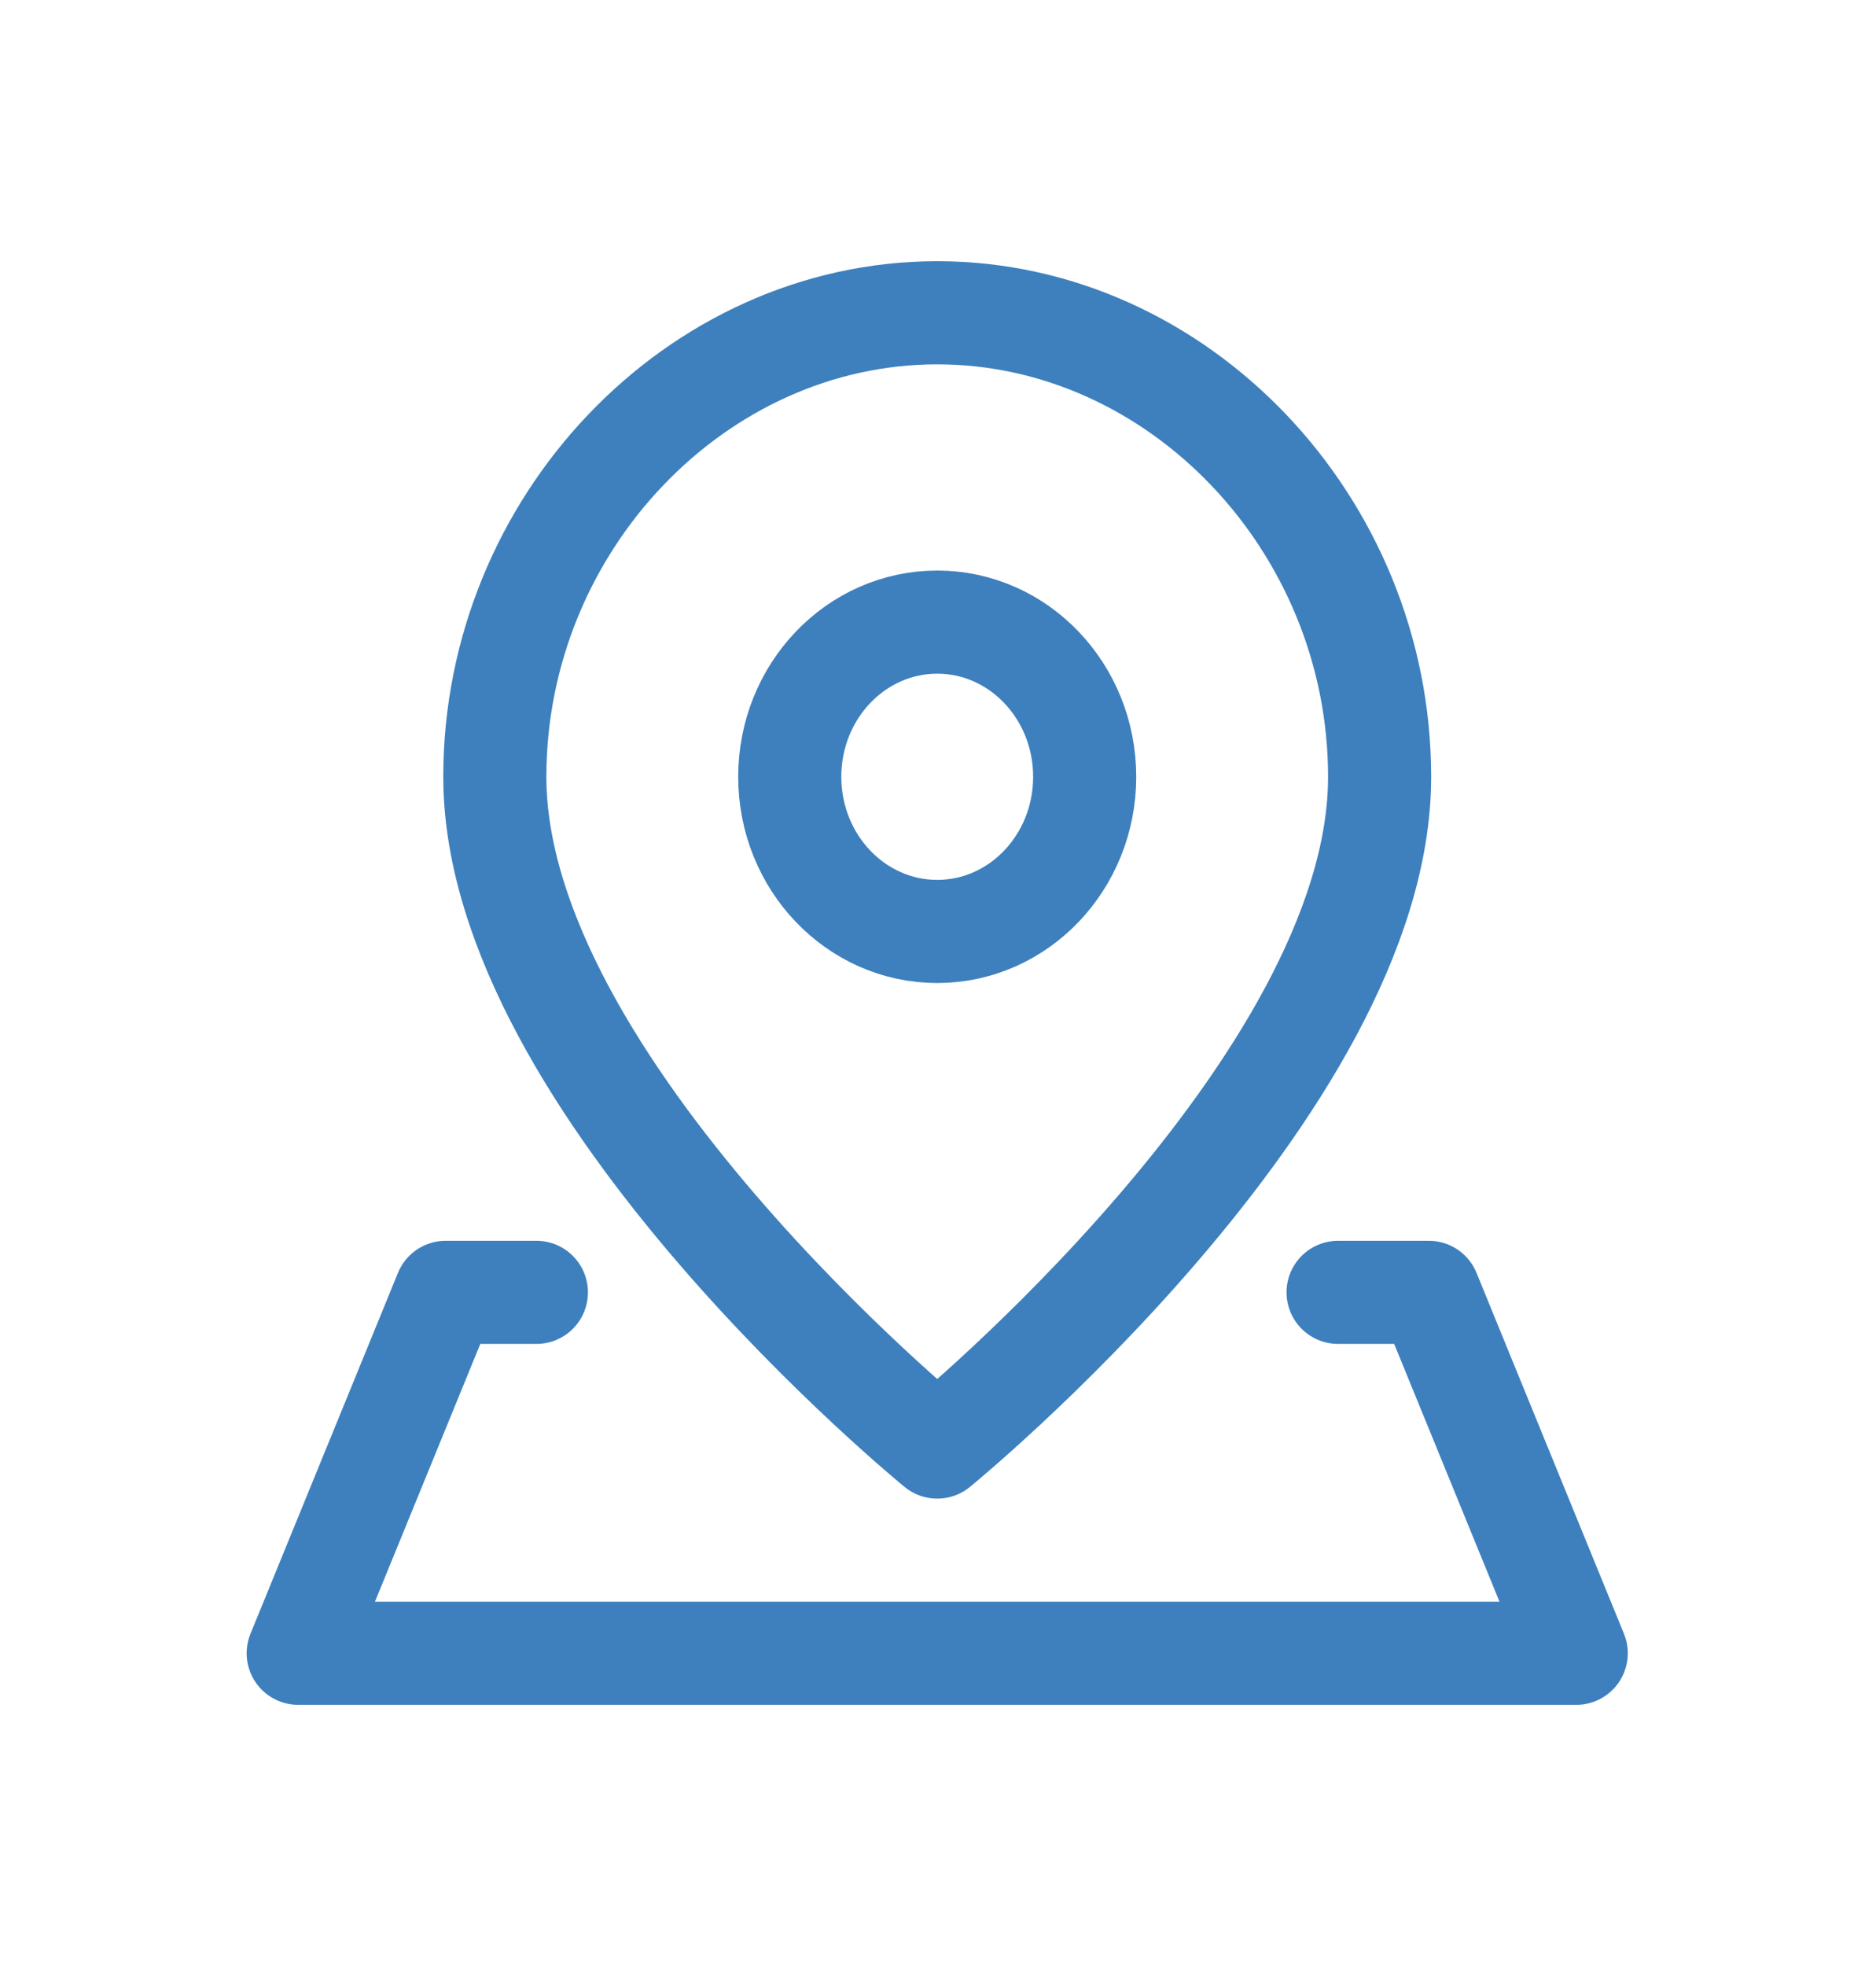
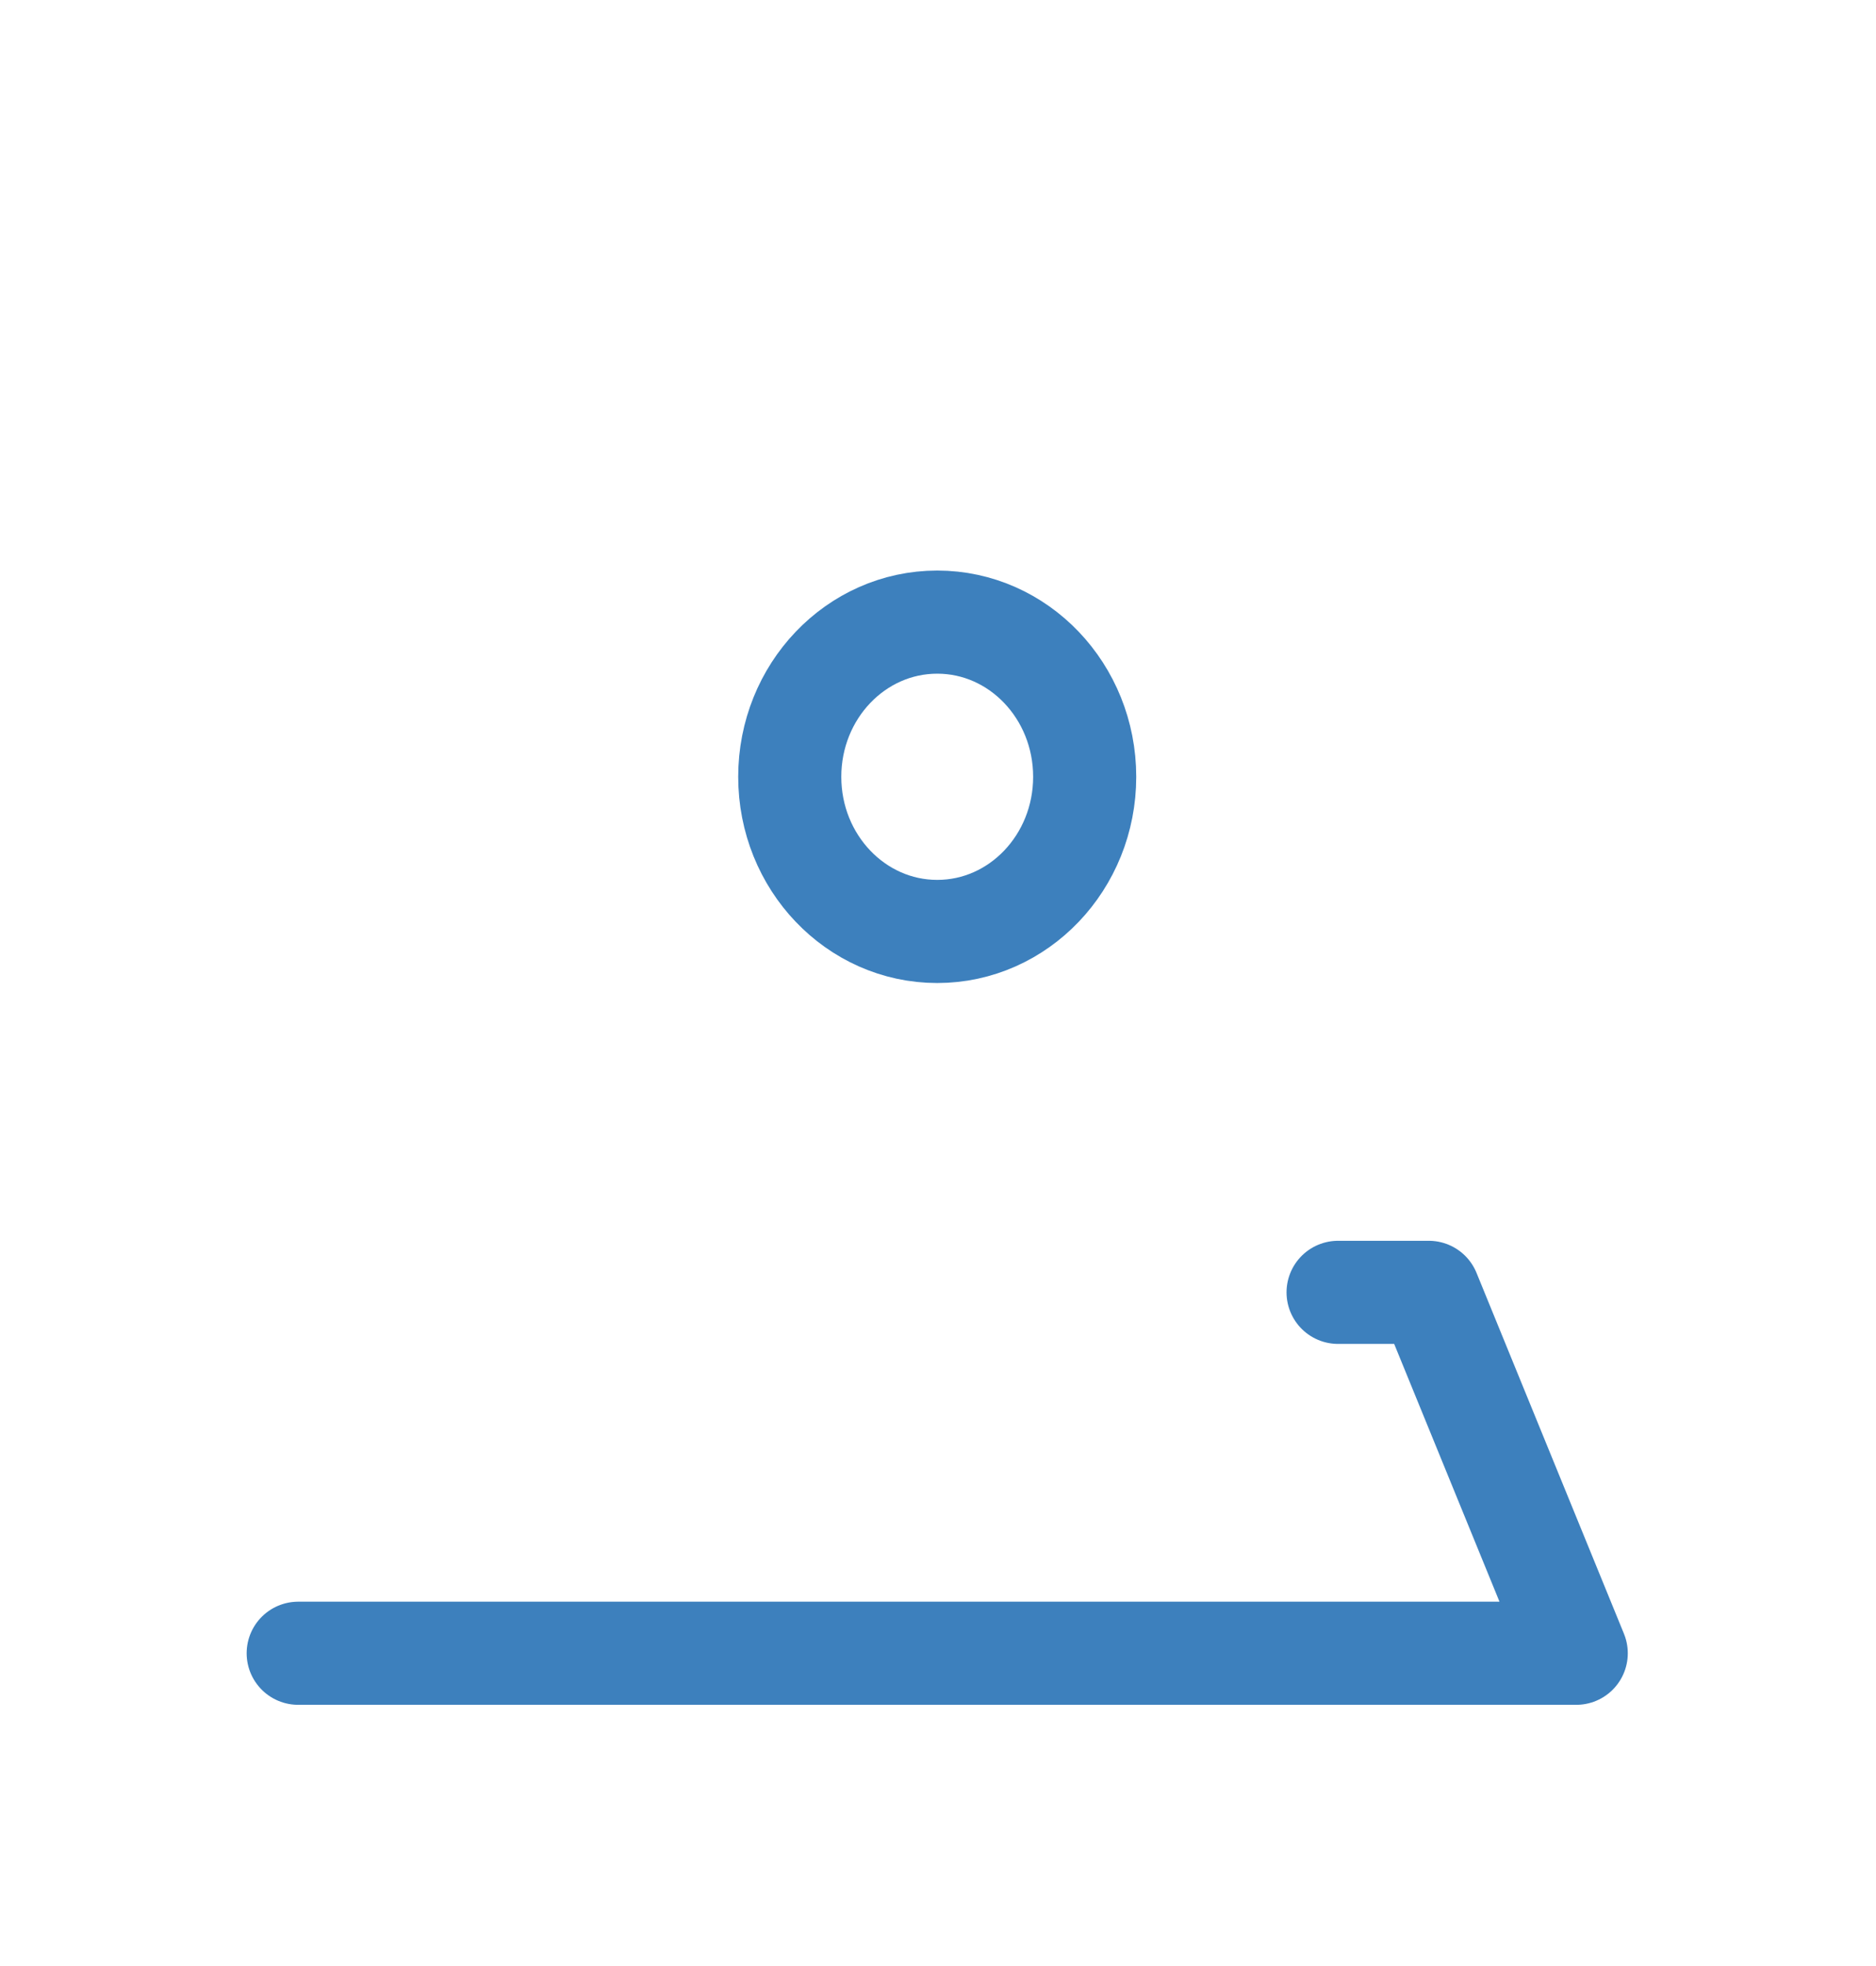
<svg xmlns="http://www.w3.org/2000/svg" width="42" height="44" viewBox="0 0 42 44" fill="none">
-   <path d="M30.887 17.385C30.887 24.308 20.983 32.385 20.983 32.385C20.983 32.385 11.078 24.308 11.078 17.385C11.078 11.729 15.588 7 20.983 7C26.377 7 30.887 11.729 30.887 17.385Z" stroke="#3D80BD" stroke-width="2.308" stroke-linecap="round" stroke-linejoin="round" />
  <path d="M20.983 20.846C22.806 20.846 24.284 19.296 24.284 17.385C24.284 15.473 22.806 13.923 20.983 13.923C19.159 13.923 17.681 15.473 17.681 17.385C17.681 19.296 19.159 20.846 20.983 20.846Z" stroke="#3D80BD" stroke-width="2.308" stroke-linecap="round" stroke-linejoin="round" />
-   <path d="M29.957 28.923H31.988L35.289 37H6.676L9.978 28.923H12.009" stroke="#3D80BD" stroke-width="2.308" stroke-linecap="round" stroke-linejoin="round" />
+   <path d="M29.957 28.923H31.988L35.289 37H6.676H12.009" stroke="#3D80BD" stroke-width="2.308" stroke-linecap="round" stroke-linejoin="round" />
</svg>